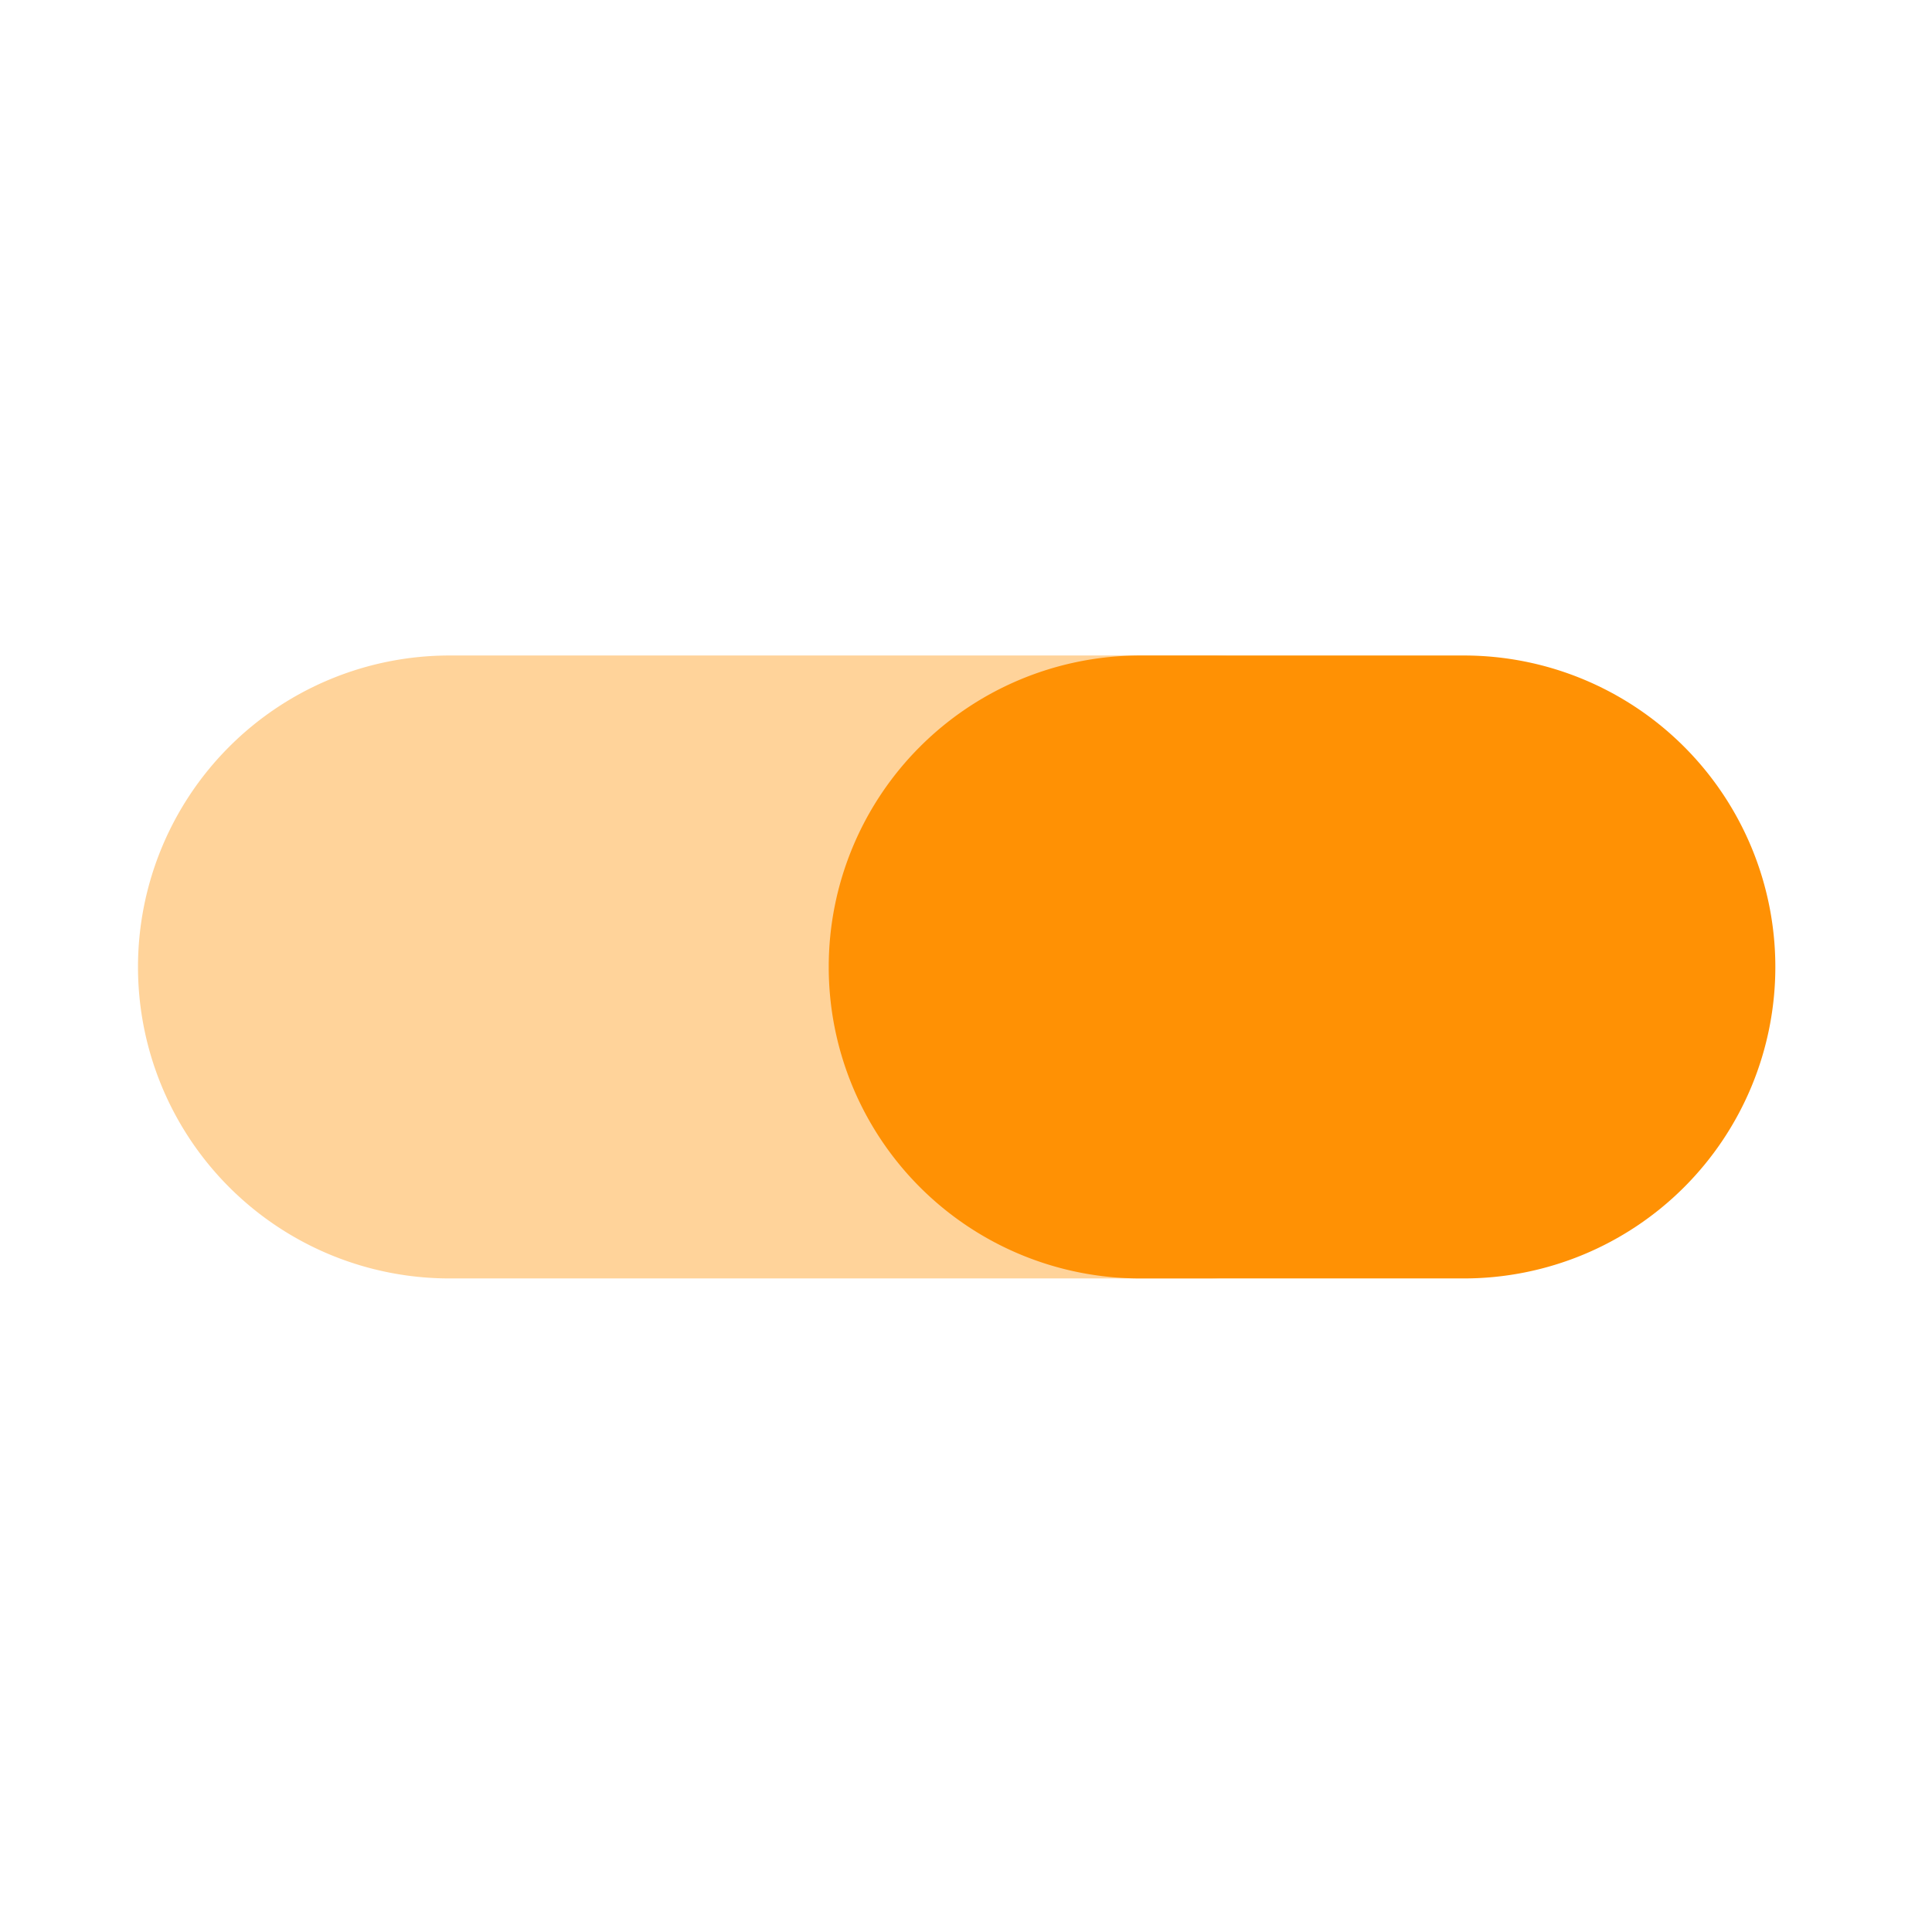
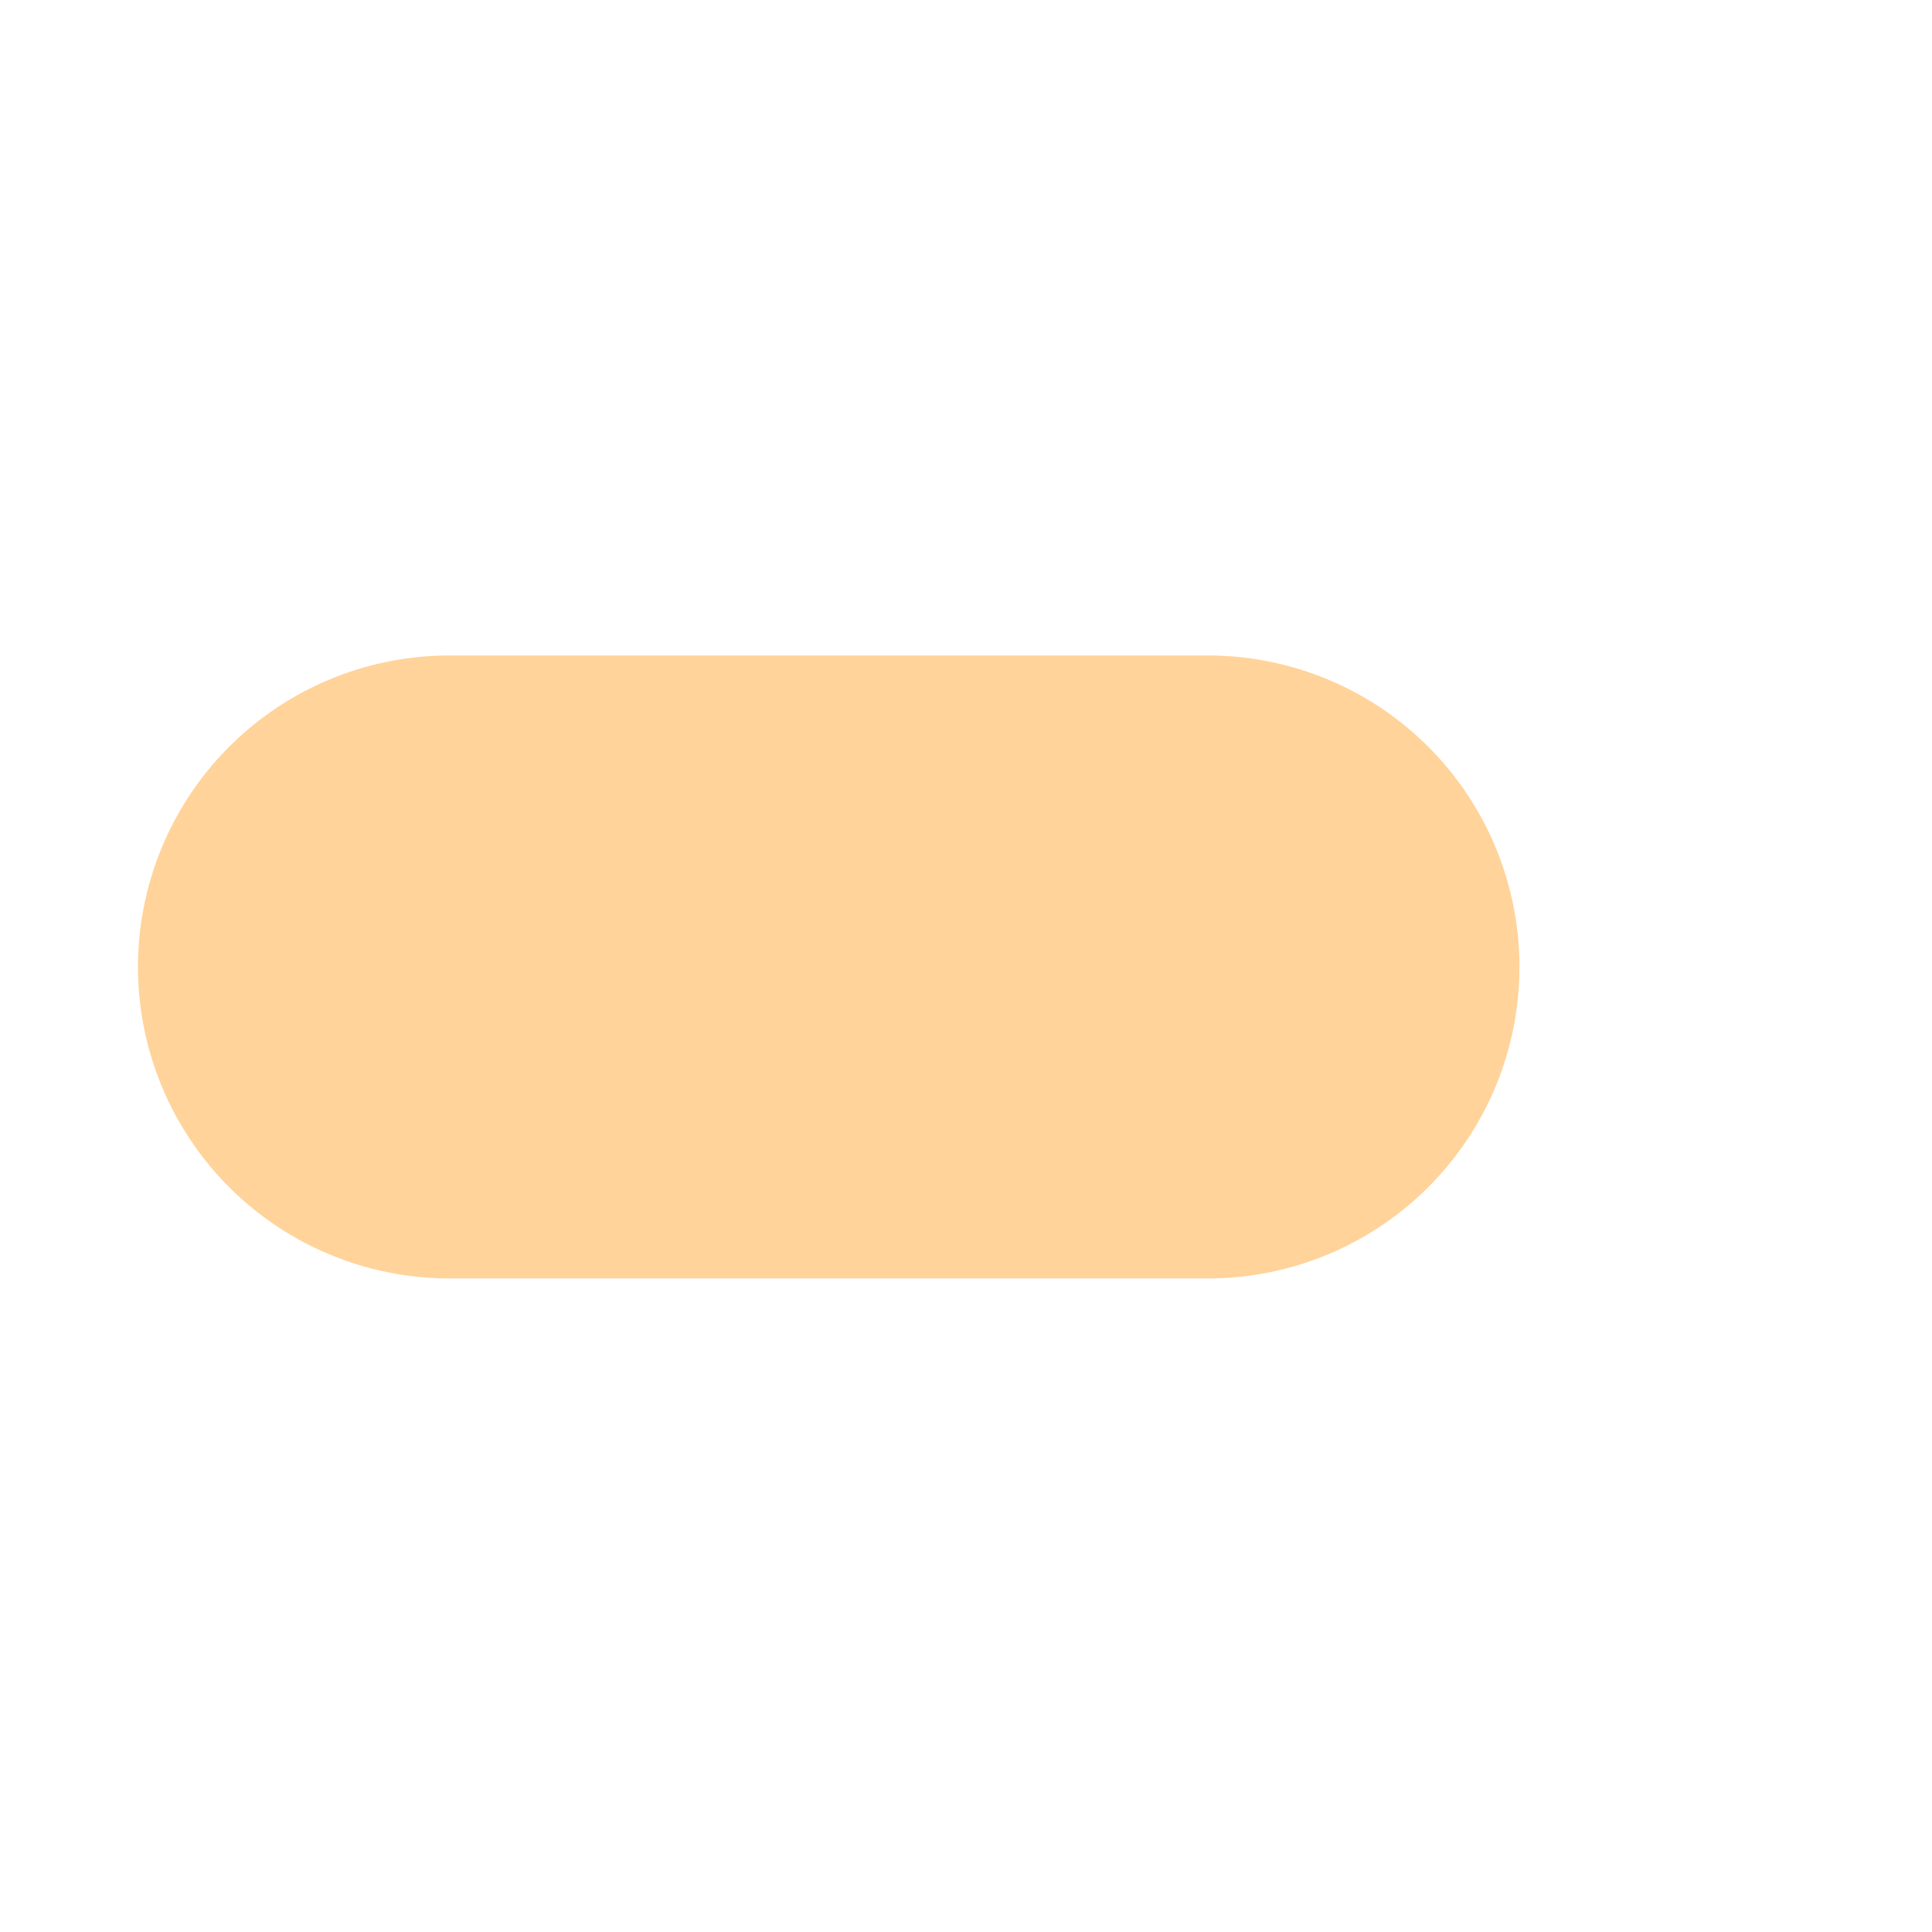
<svg xmlns="http://www.w3.org/2000/svg" id="process_optimization_iso" data-name="process optimization_iso" width="56" height="56" viewBox="0 0 56 56">
  <path id="bounding_box" data-name="bounding box" d="M0,0H56V56H0Z" fill="#fff" opacity="0" />
  <g id="iso" transform="translate(4 19)">
    <path id="Trazado_22691" data-name="Trazado 22691" d="M9.028,0H31.014a9.028,9.028,0,1,1,0,18.056H9.028A9.028,9.028,0,0,1,9.028,0Z" fill="#ff9104" opacity="0.4" />
-     <path id="Trazado_22690" data-name="Trazado 22690" d="M9.028,0H18.41a9.028,9.028,0,1,1,0,18.056H9.028A9.028,9.028,0,0,1,0,9.028H0A9.028,9.028,0,0,1,9.028,0Z" transform="translate(20.021)" fill="#ff9104" />
  </g>
</svg>